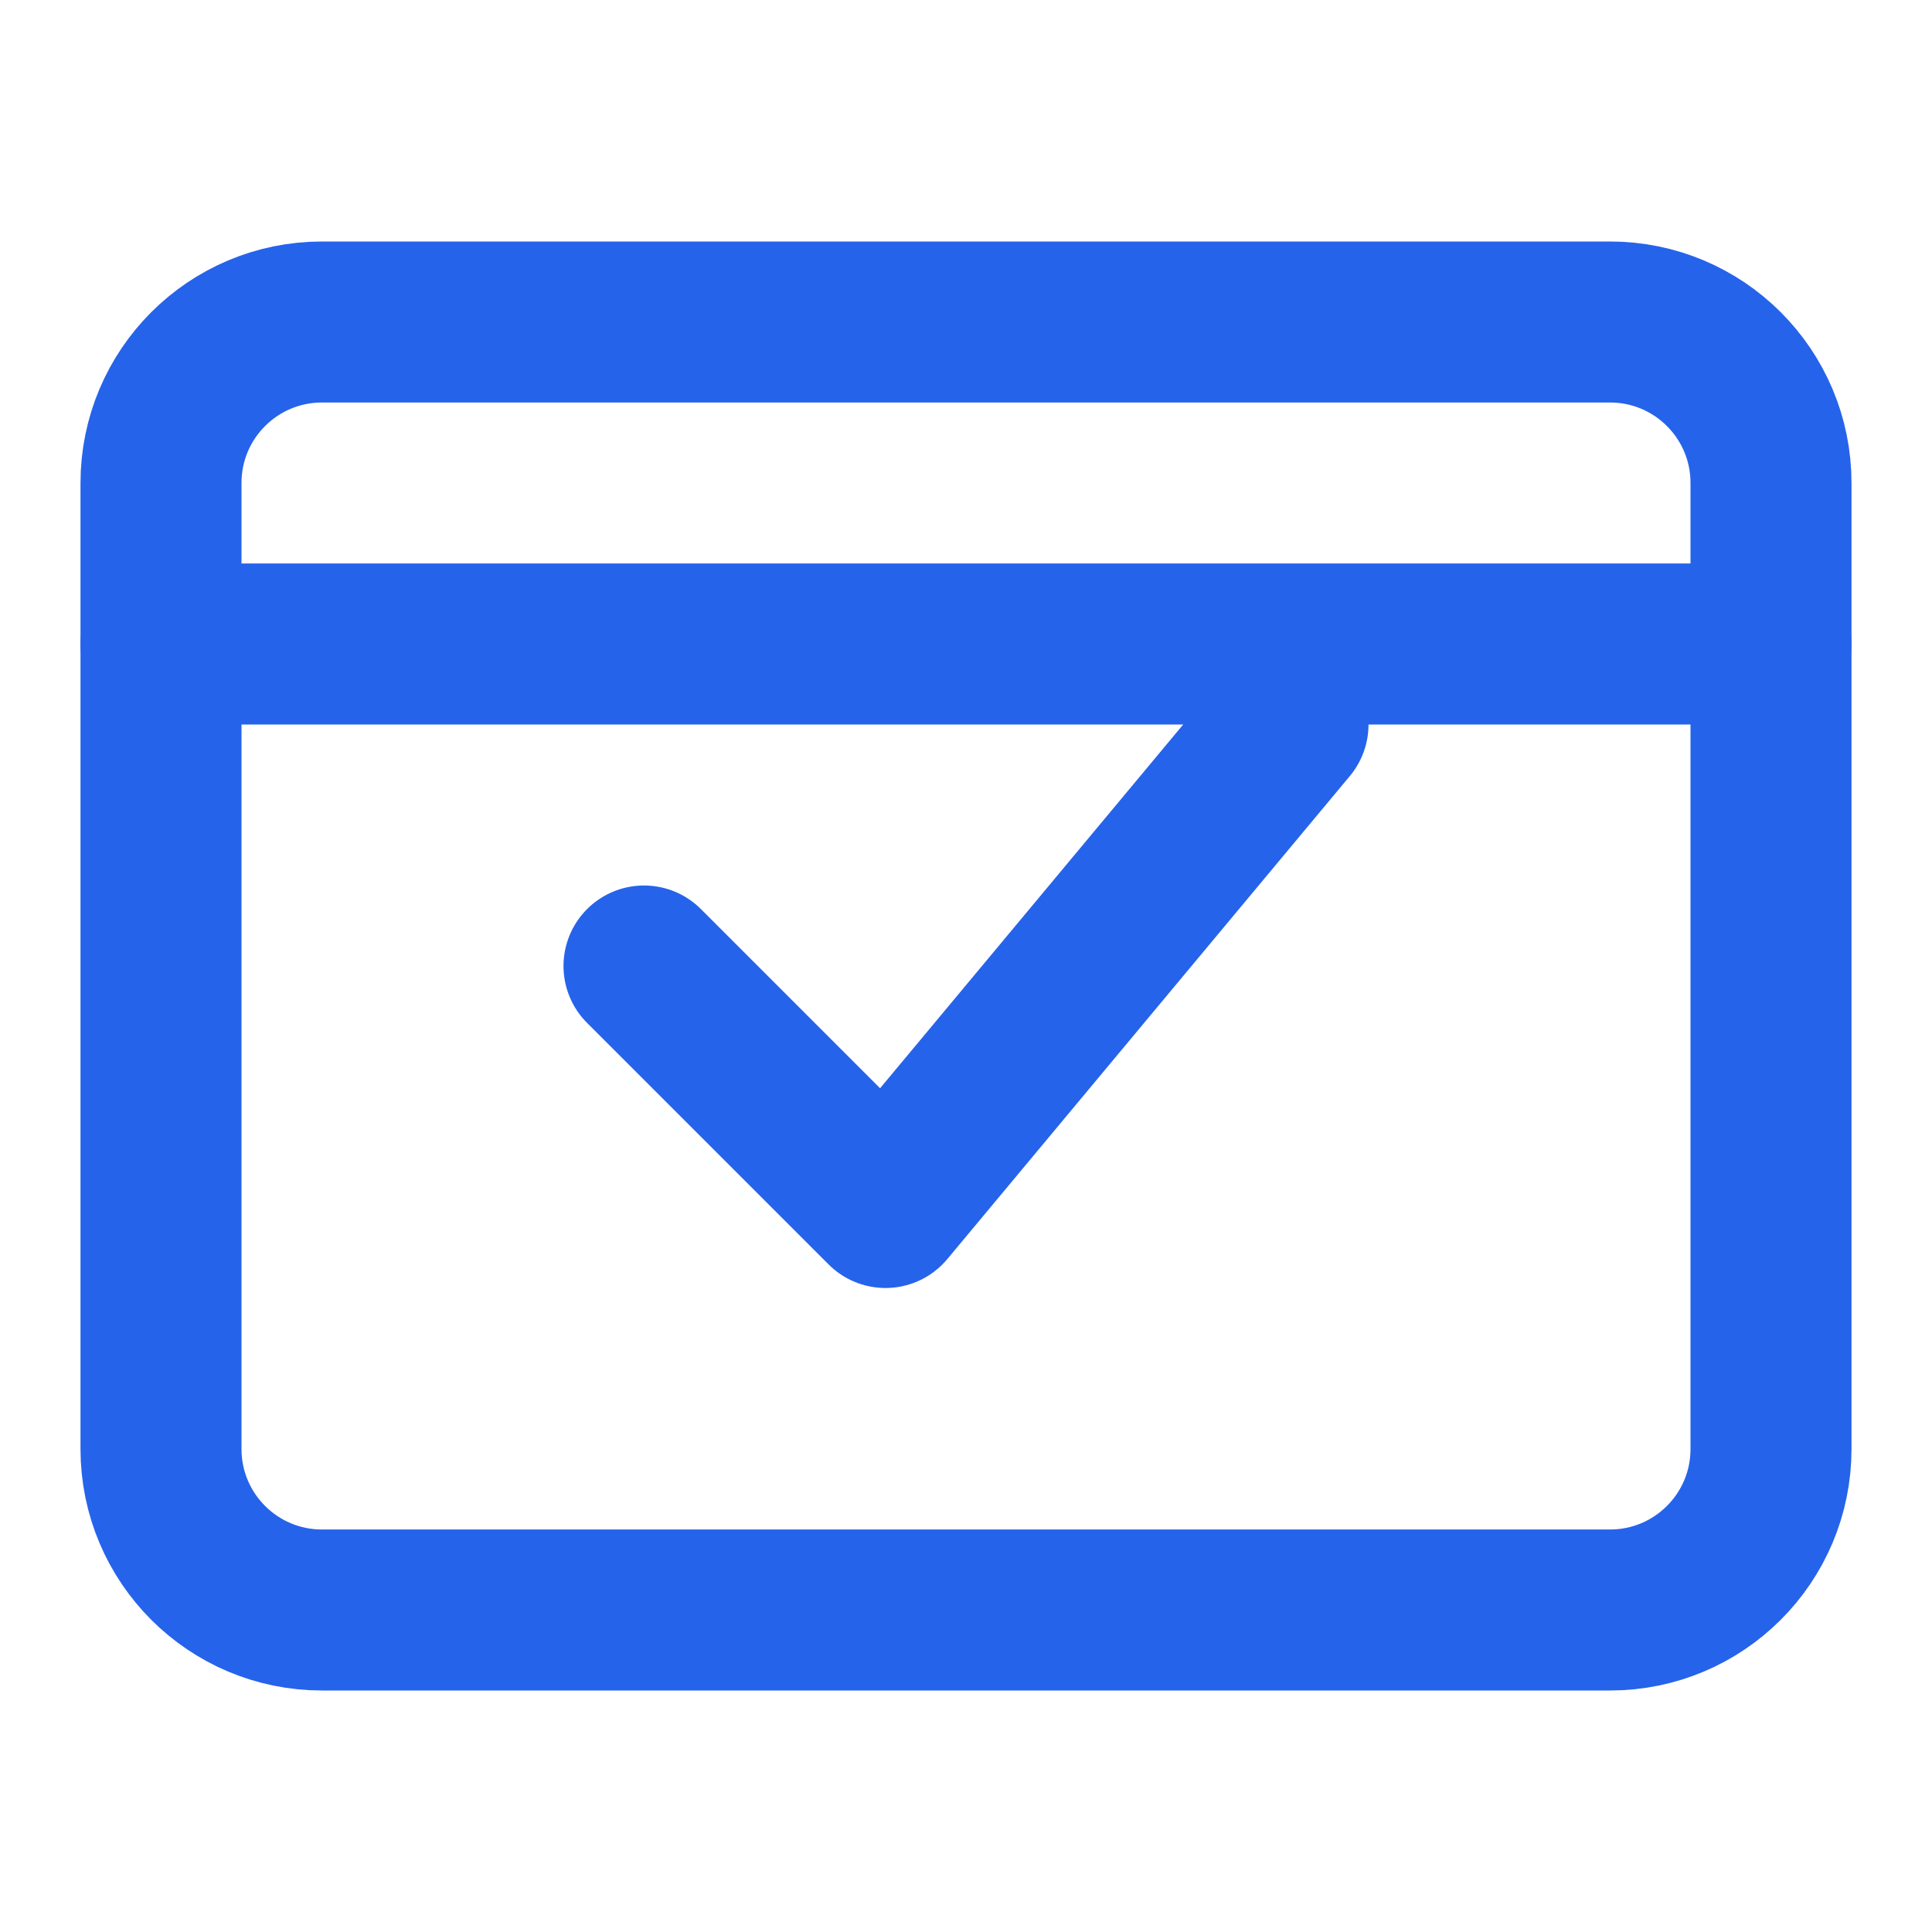
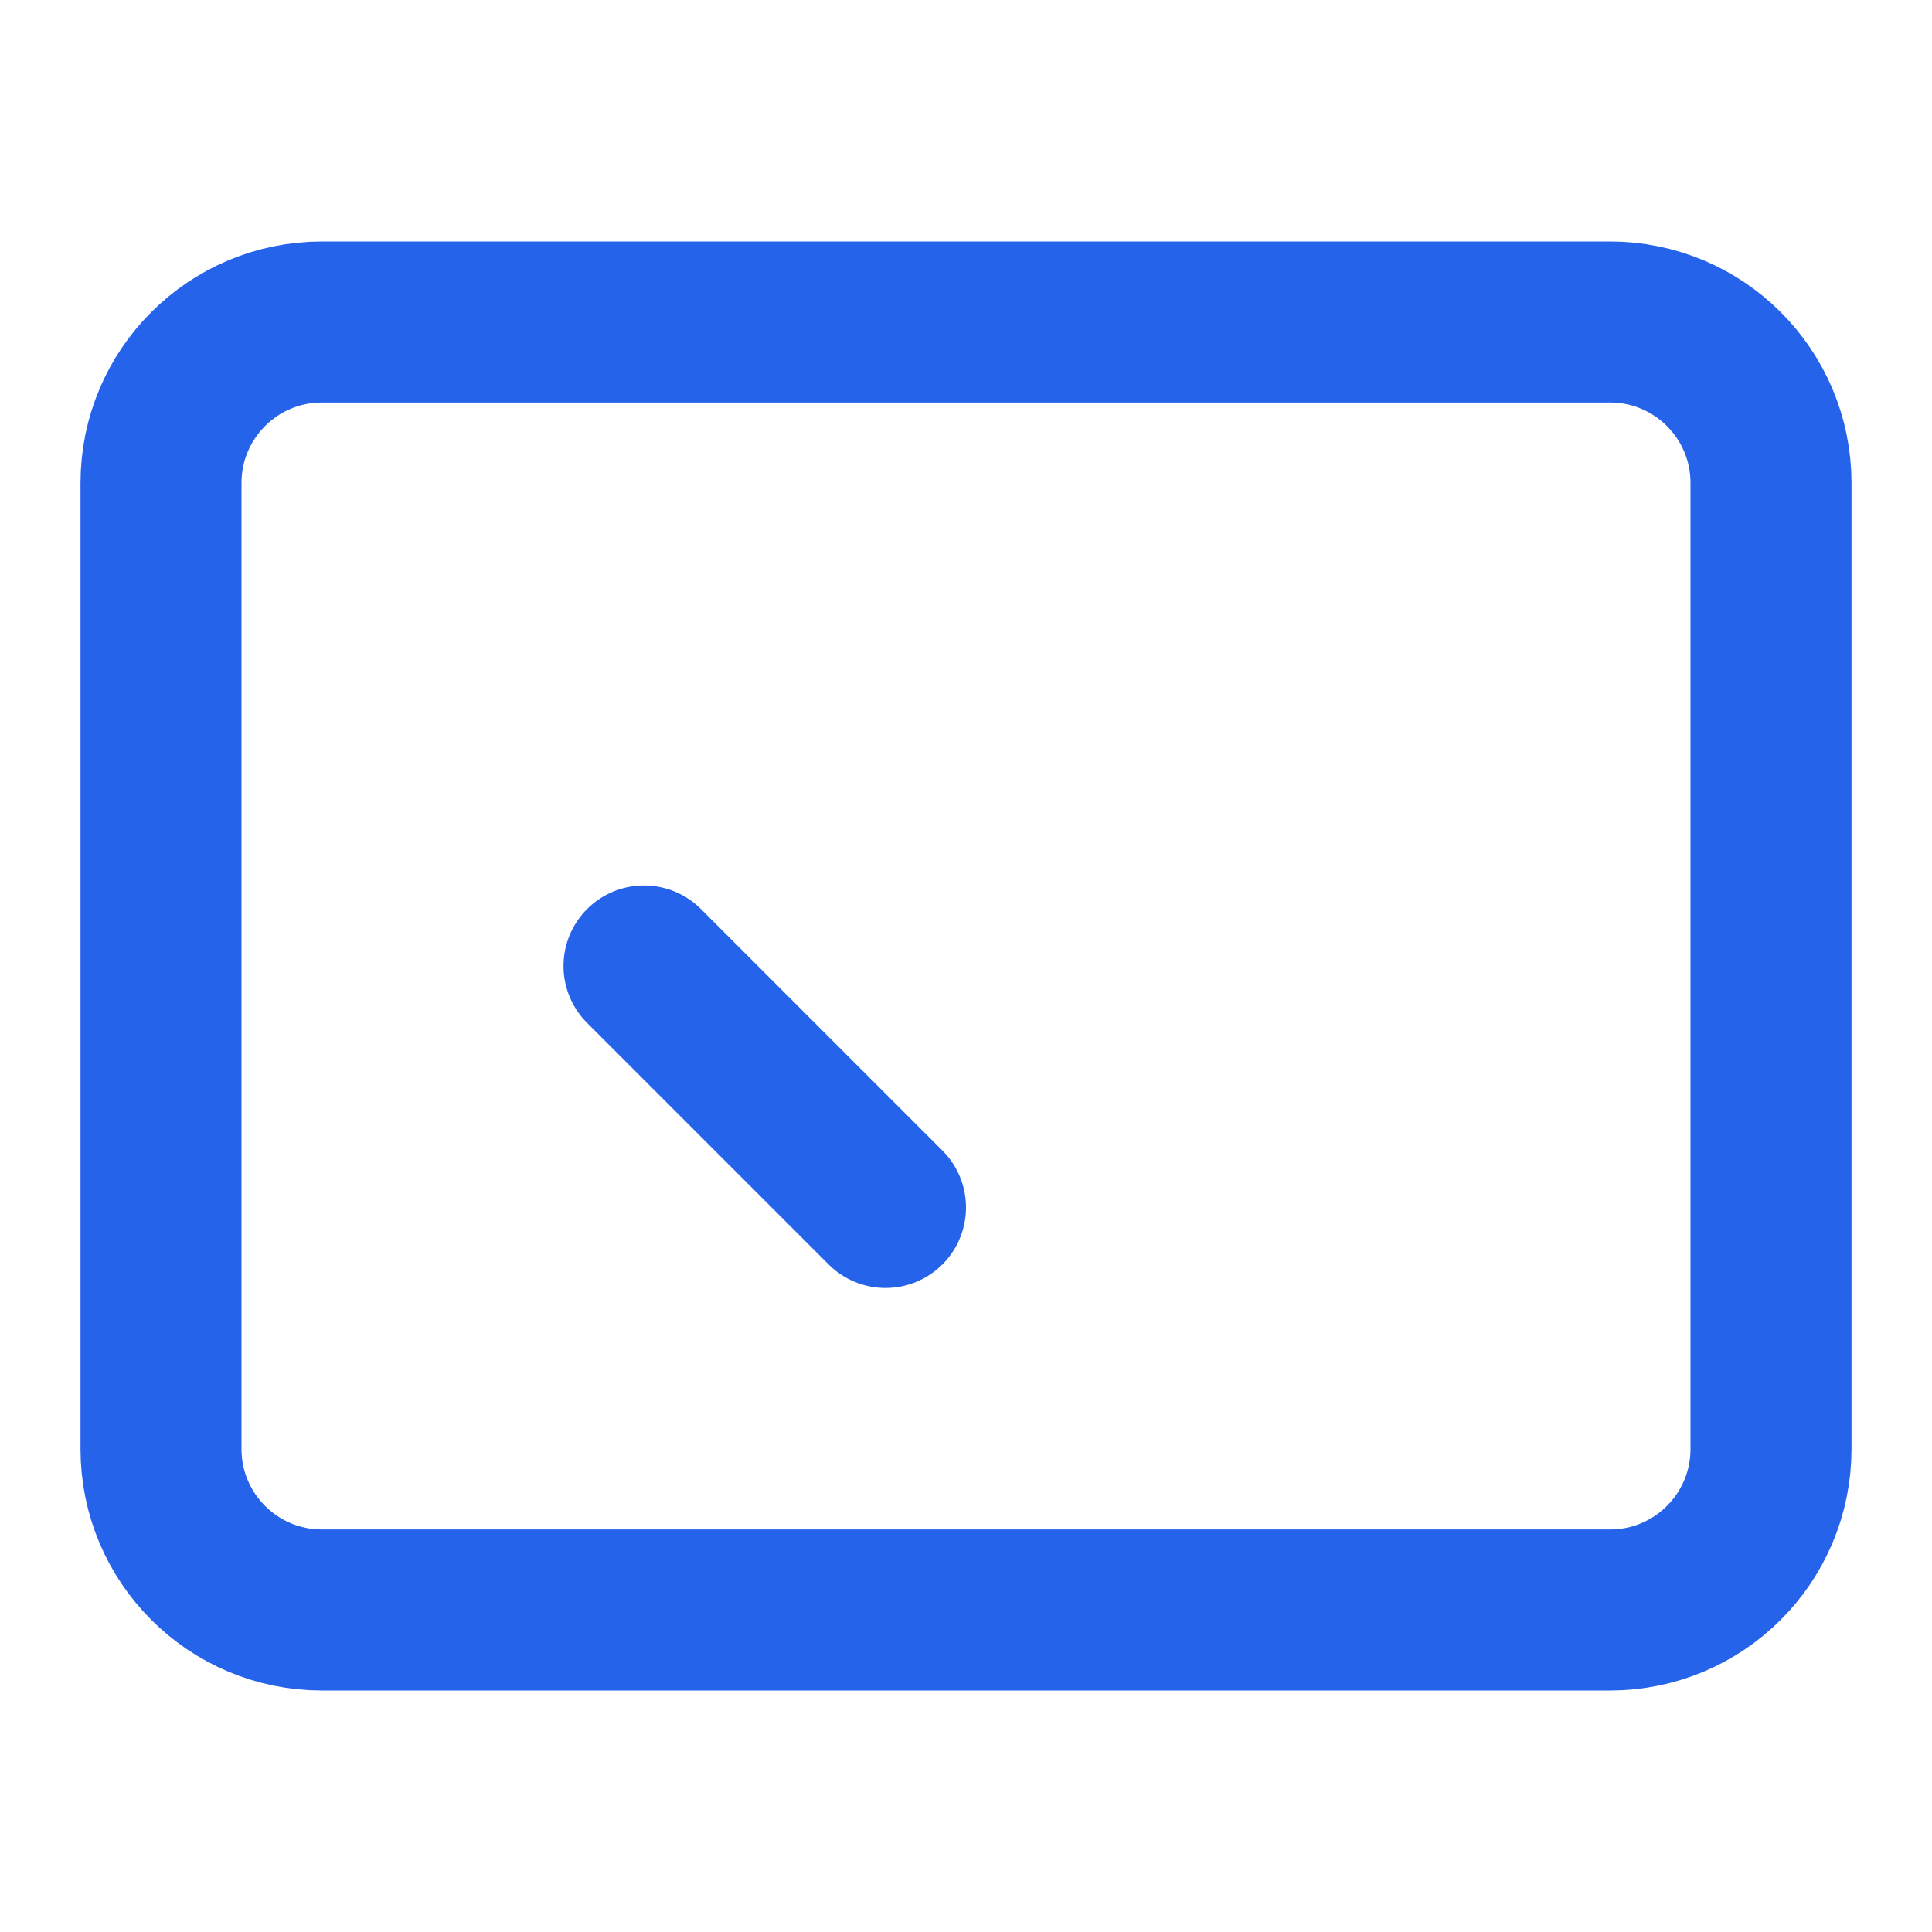
<svg xmlns="http://www.w3.org/2000/svg" width="24" height="24" viewBox="0 0 24 24" fill="none">
  <path d="M20 4H4C2.895 4 2 4.895 2 6V18C2 19.105 2.895 20 4 20H20C21.105 20 22 19.105 22 18V6C22 4.895 21.105 4 20 4Z" stroke="#2563EB" stroke-width="2" stroke-linecap="round" stroke-linejoin="round" />
-   <path d="M8 12L11 15L16 9" stroke="#2563EB" stroke-width="2" stroke-linecap="round" stroke-linejoin="round" />
-   <path d="M2 8H22" stroke="#2563EB" stroke-width="2" stroke-linecap="round" />
+   <path d="M8 12L11 15" stroke="#2563EB" stroke-width="2" stroke-linecap="round" stroke-linejoin="round" />
</svg>